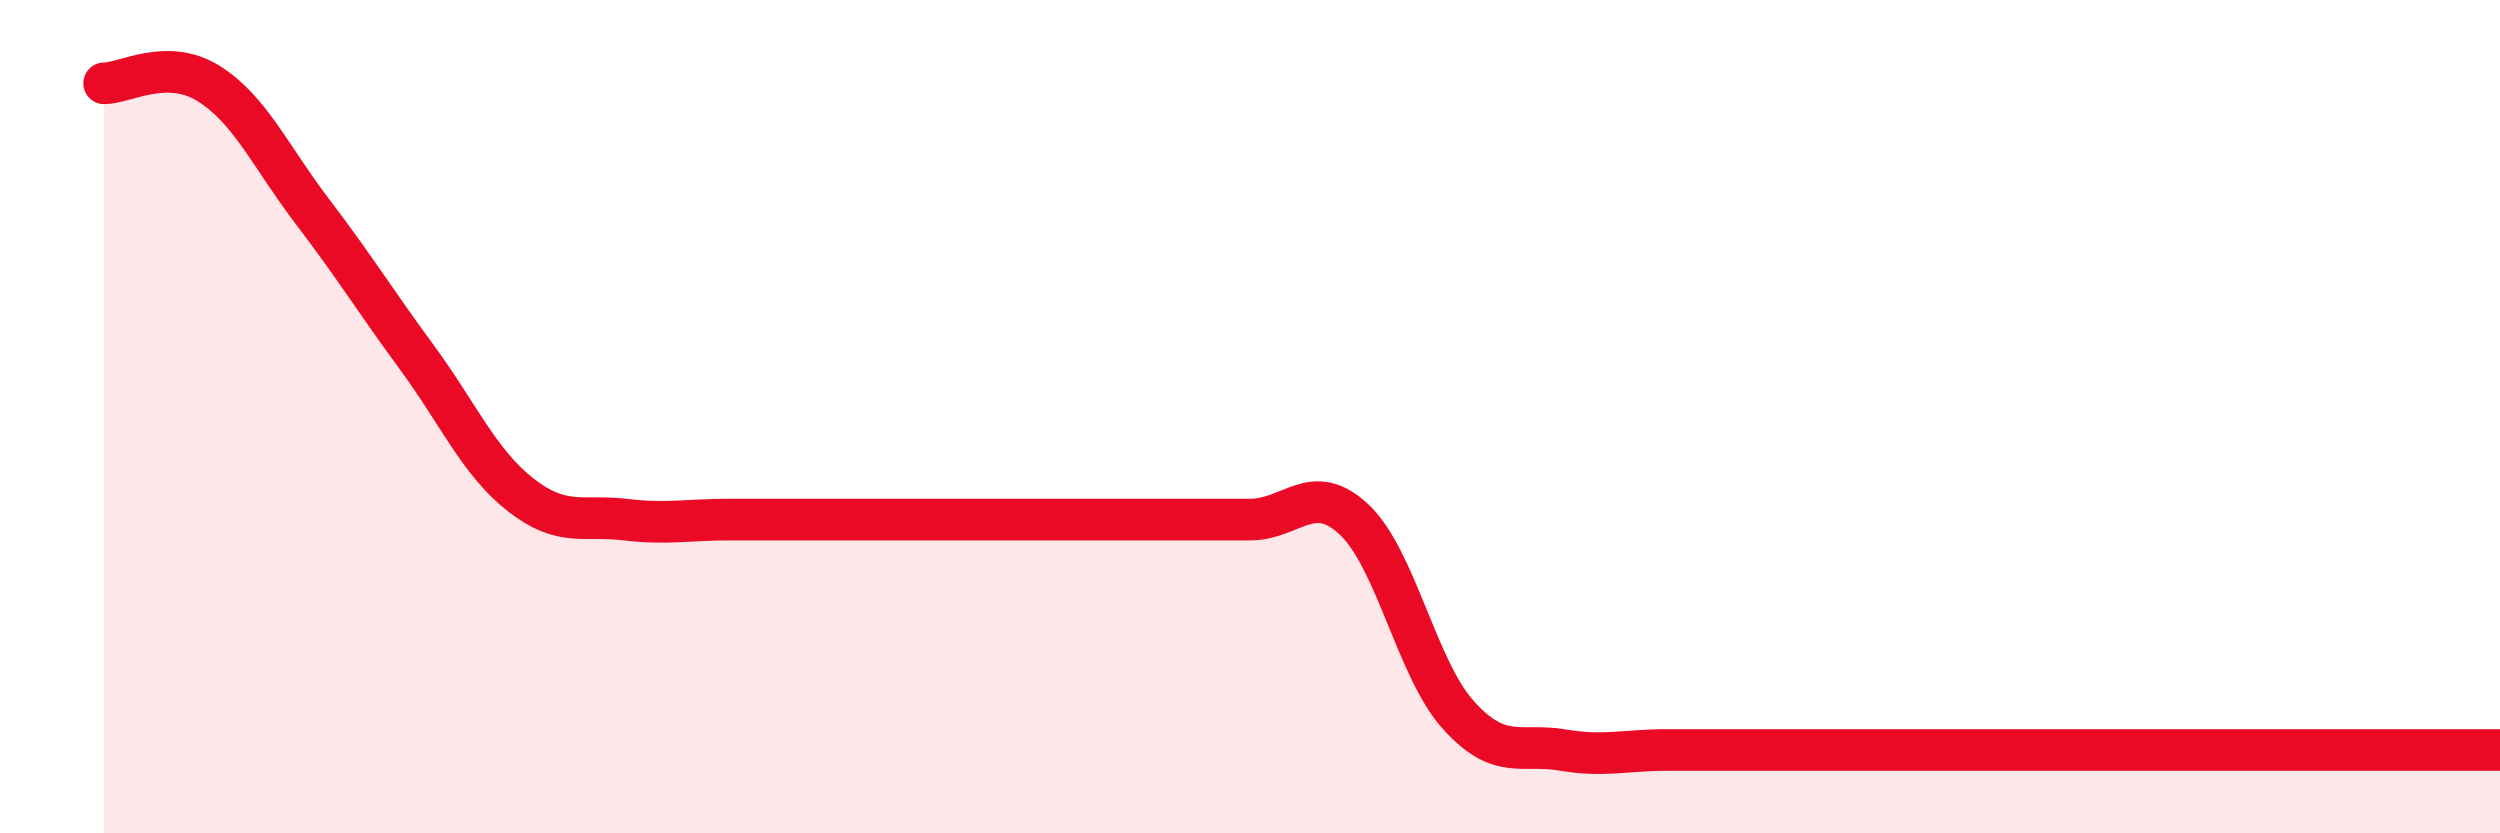
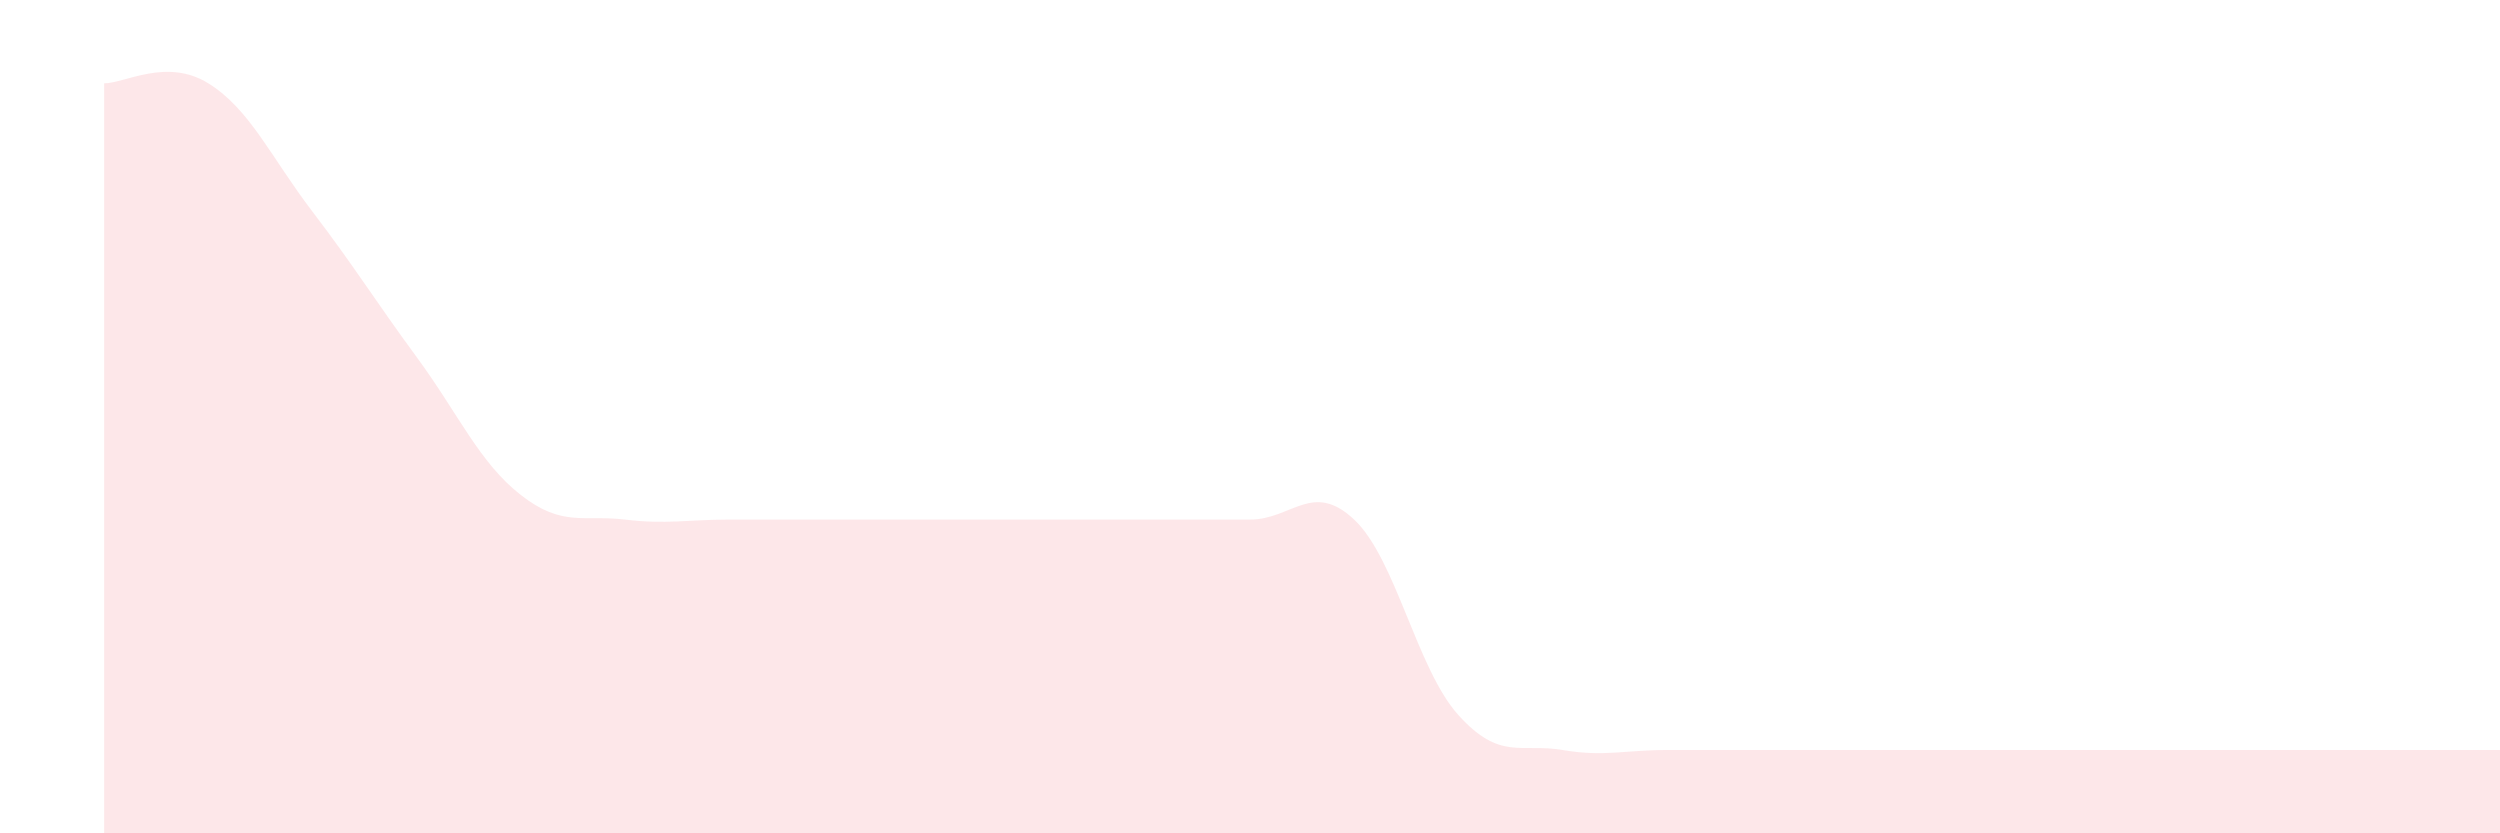
<svg xmlns="http://www.w3.org/2000/svg" width="60" height="20" viewBox="0 0 60 20">
  <path d="M 2.5,2 C 3,2 4,1.38 5,2 C 6,2.62 6.5,3.77 7.5,5.08 C 8.5,6.39 9,7.21 10,8.57 C 11,9.93 11.5,11.1 12.5,11.88 C 13.5,12.66 14,12.35 15,12.47 C 16,12.59 16.5,12.47 17.5,12.47 C 18.5,12.47 19,12.47 20,12.47 C 21,12.47 21.5,12.47 22.5,12.47 C 23.5,12.47 24,12.47 25,12.47 C 26,12.47 26.5,12.47 27.5,12.47 C 28.5,12.47 29,12.47 30,12.47 C 31,12.47 31.5,11.53 32.5,12.47 C 33.5,13.41 34,16.05 35,17.16 C 36,18.27 36.5,17.83 37.5,18 C 38.5,18.17 39,18 40,18 C 41,18 41.5,18 42.5,18 C 43.5,18 44,18 45,18 C 46,18 46.5,18 47.5,18 C 48.5,18 49,18 50,18 C 51,18 51.5,18 52.5,18 C 53.5,18 54,18 55,18 C 56,18 56.5,18 57.5,18 C 58.5,18 59.5,18 60,18L60 20L2.5 20Z" fill="#EB0A25" opacity="0.1" stroke-linecap="round" stroke-linejoin="round" />
-   <path d="M 2.5,2 C 3,2 4,1.38 5,2 C 6,2.62 6.5,3.77 7.5,5.08 C 8.5,6.39 9,7.21 10,8.57 C 11,9.93 11.5,11.1 12.5,11.88 C 13.5,12.66 14,12.35 15,12.47 C 16,12.59 16.5,12.47 17.5,12.47 C 18.5,12.47 19,12.47 20,12.47 C 21,12.47 21.5,12.47 22.5,12.47 C 23.5,12.47 24,12.47 25,12.47 C 26,12.47 26.5,12.47 27.5,12.47 C 28.5,12.47 29,12.47 30,12.47 C 31,12.47 31.5,11.53 32.5,12.47 C 33.5,13.41 34,16.05 35,17.16 C 36,18.27 36.5,17.83 37.5,18 C 38.5,18.17 39,18 40,18 C 41,18 41.5,18 42.5,18 C 43.5,18 44,18 45,18 C 46,18 46.5,18 47.5,18 C 48.5,18 49,18 50,18 C 51,18 51.5,18 52.5,18 C 53.5,18 54,18 55,18 C 56,18 56.5,18 57.5,18 C 58.5,18 59.5,18 60,18" stroke="#EB0A25" stroke-width="1" fill="none" stroke-linecap="round" stroke-linejoin="round" />
</svg>